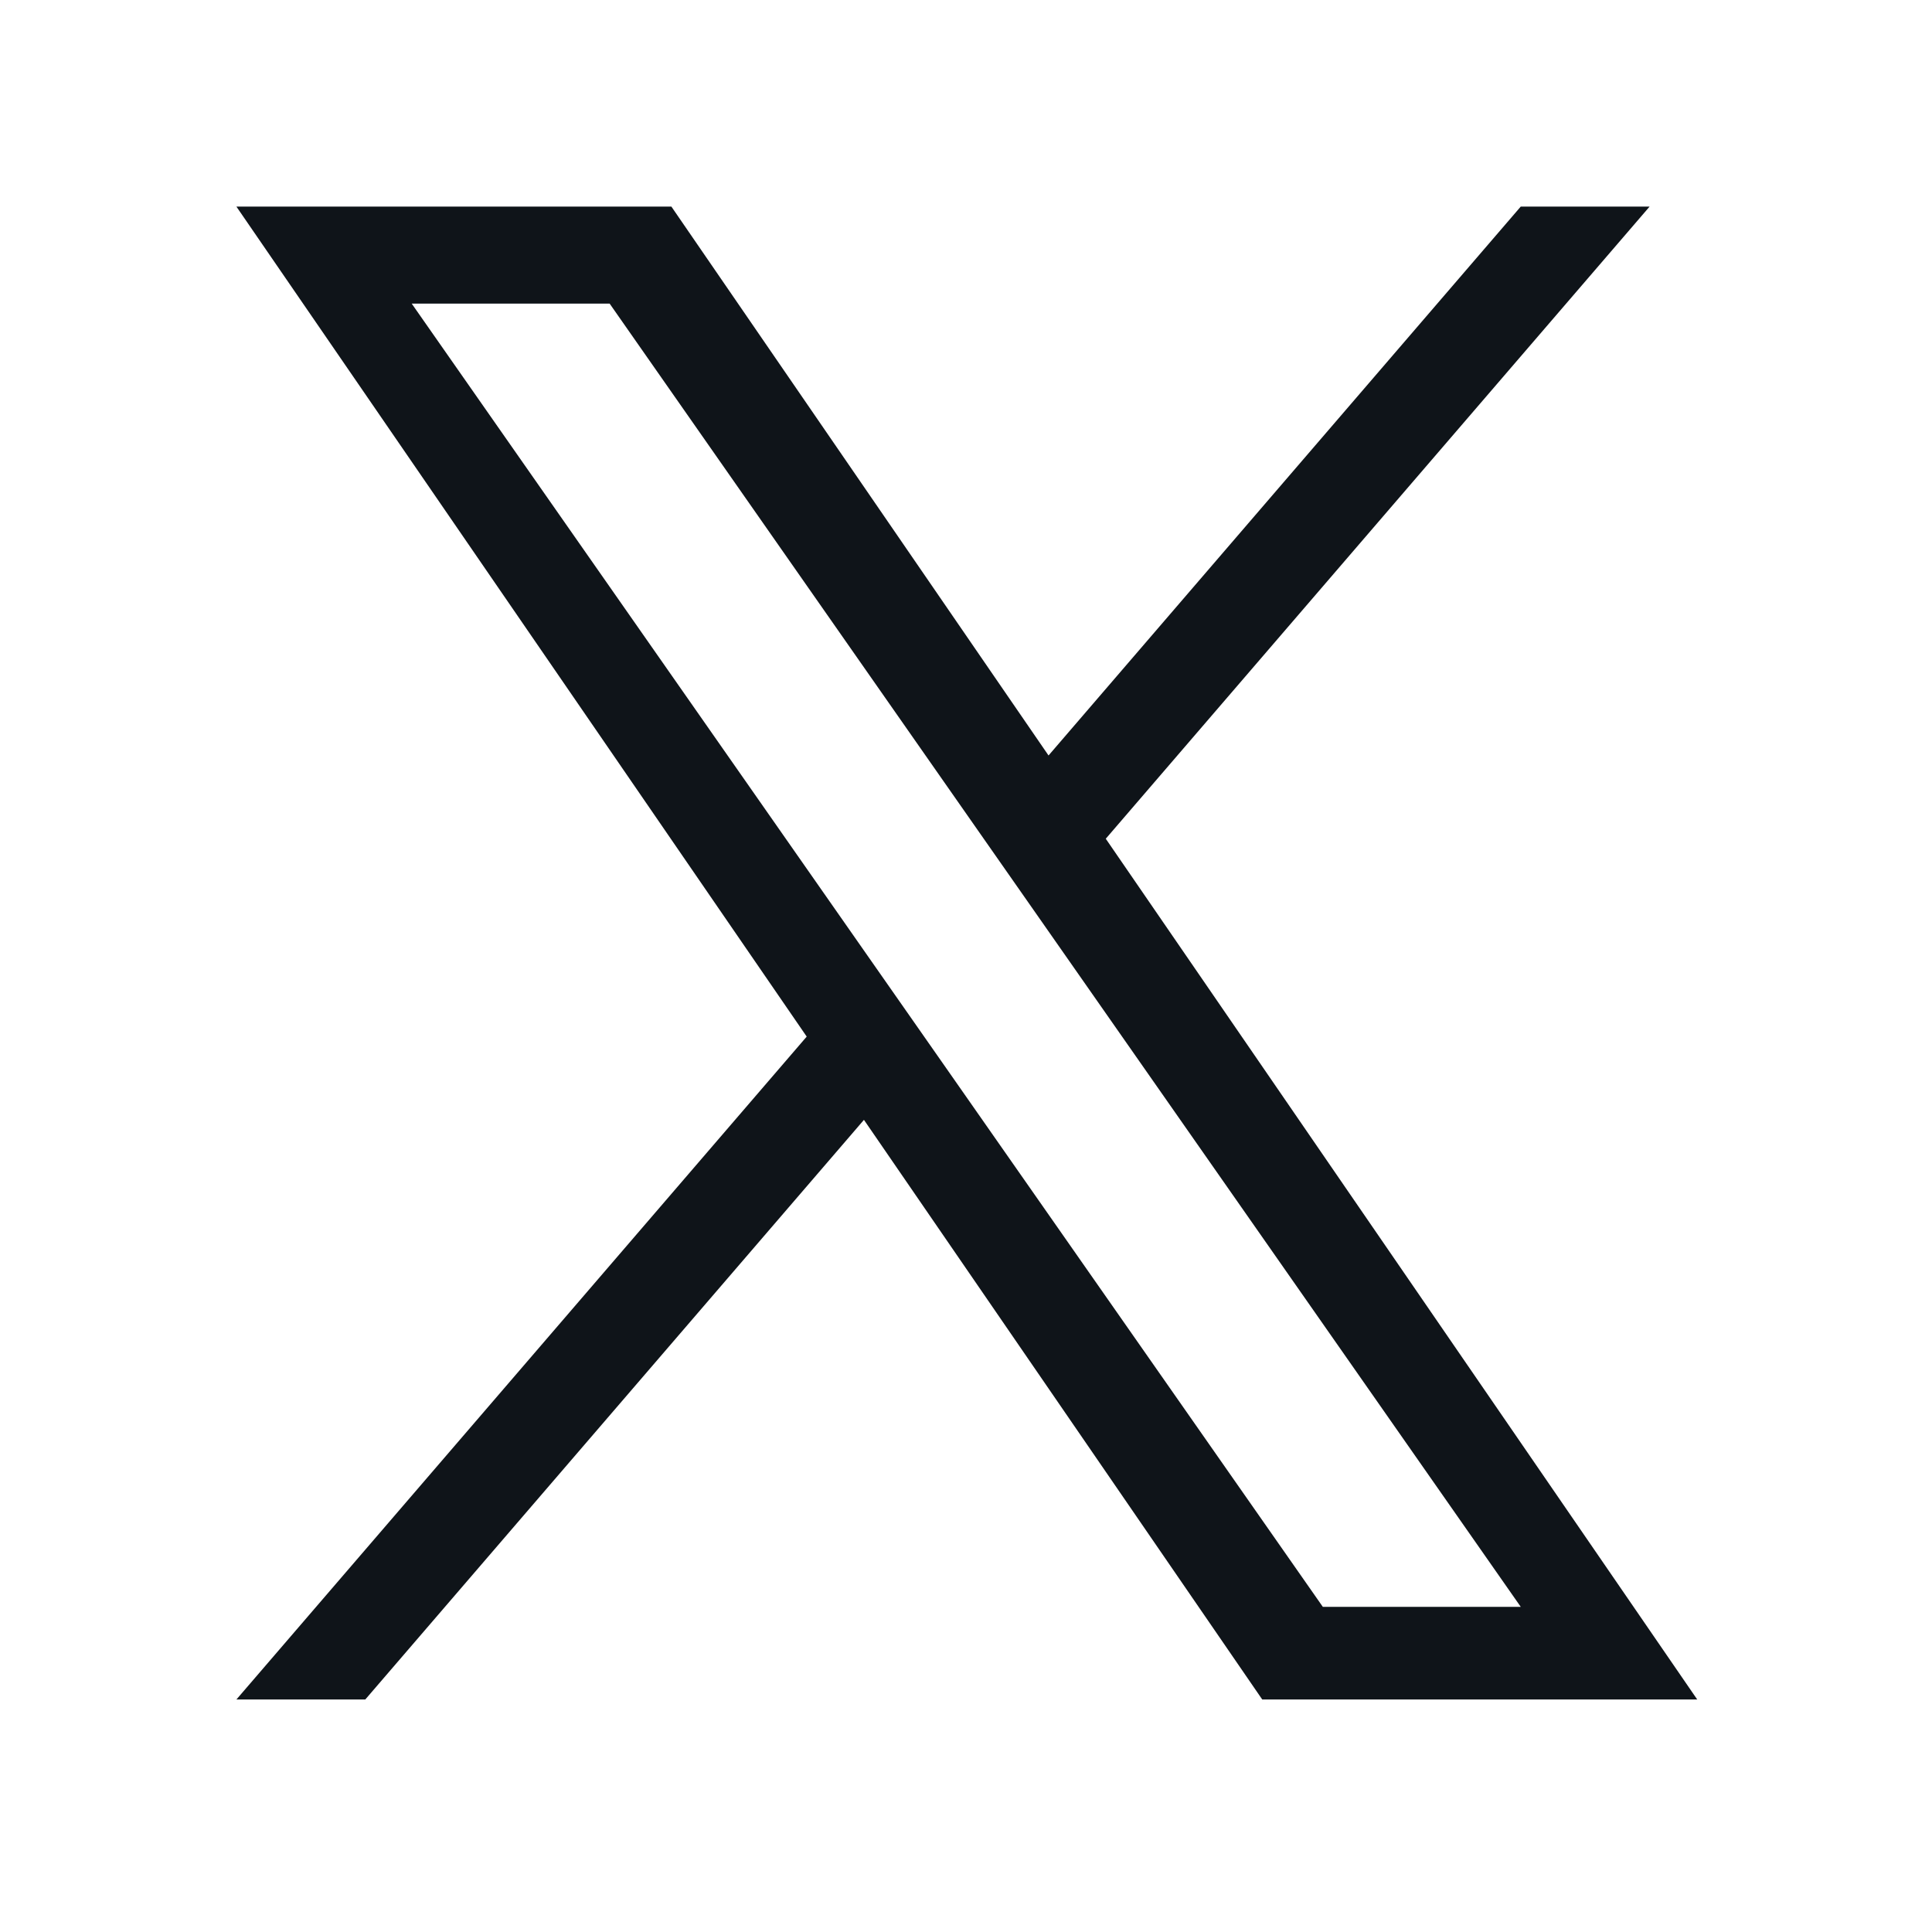
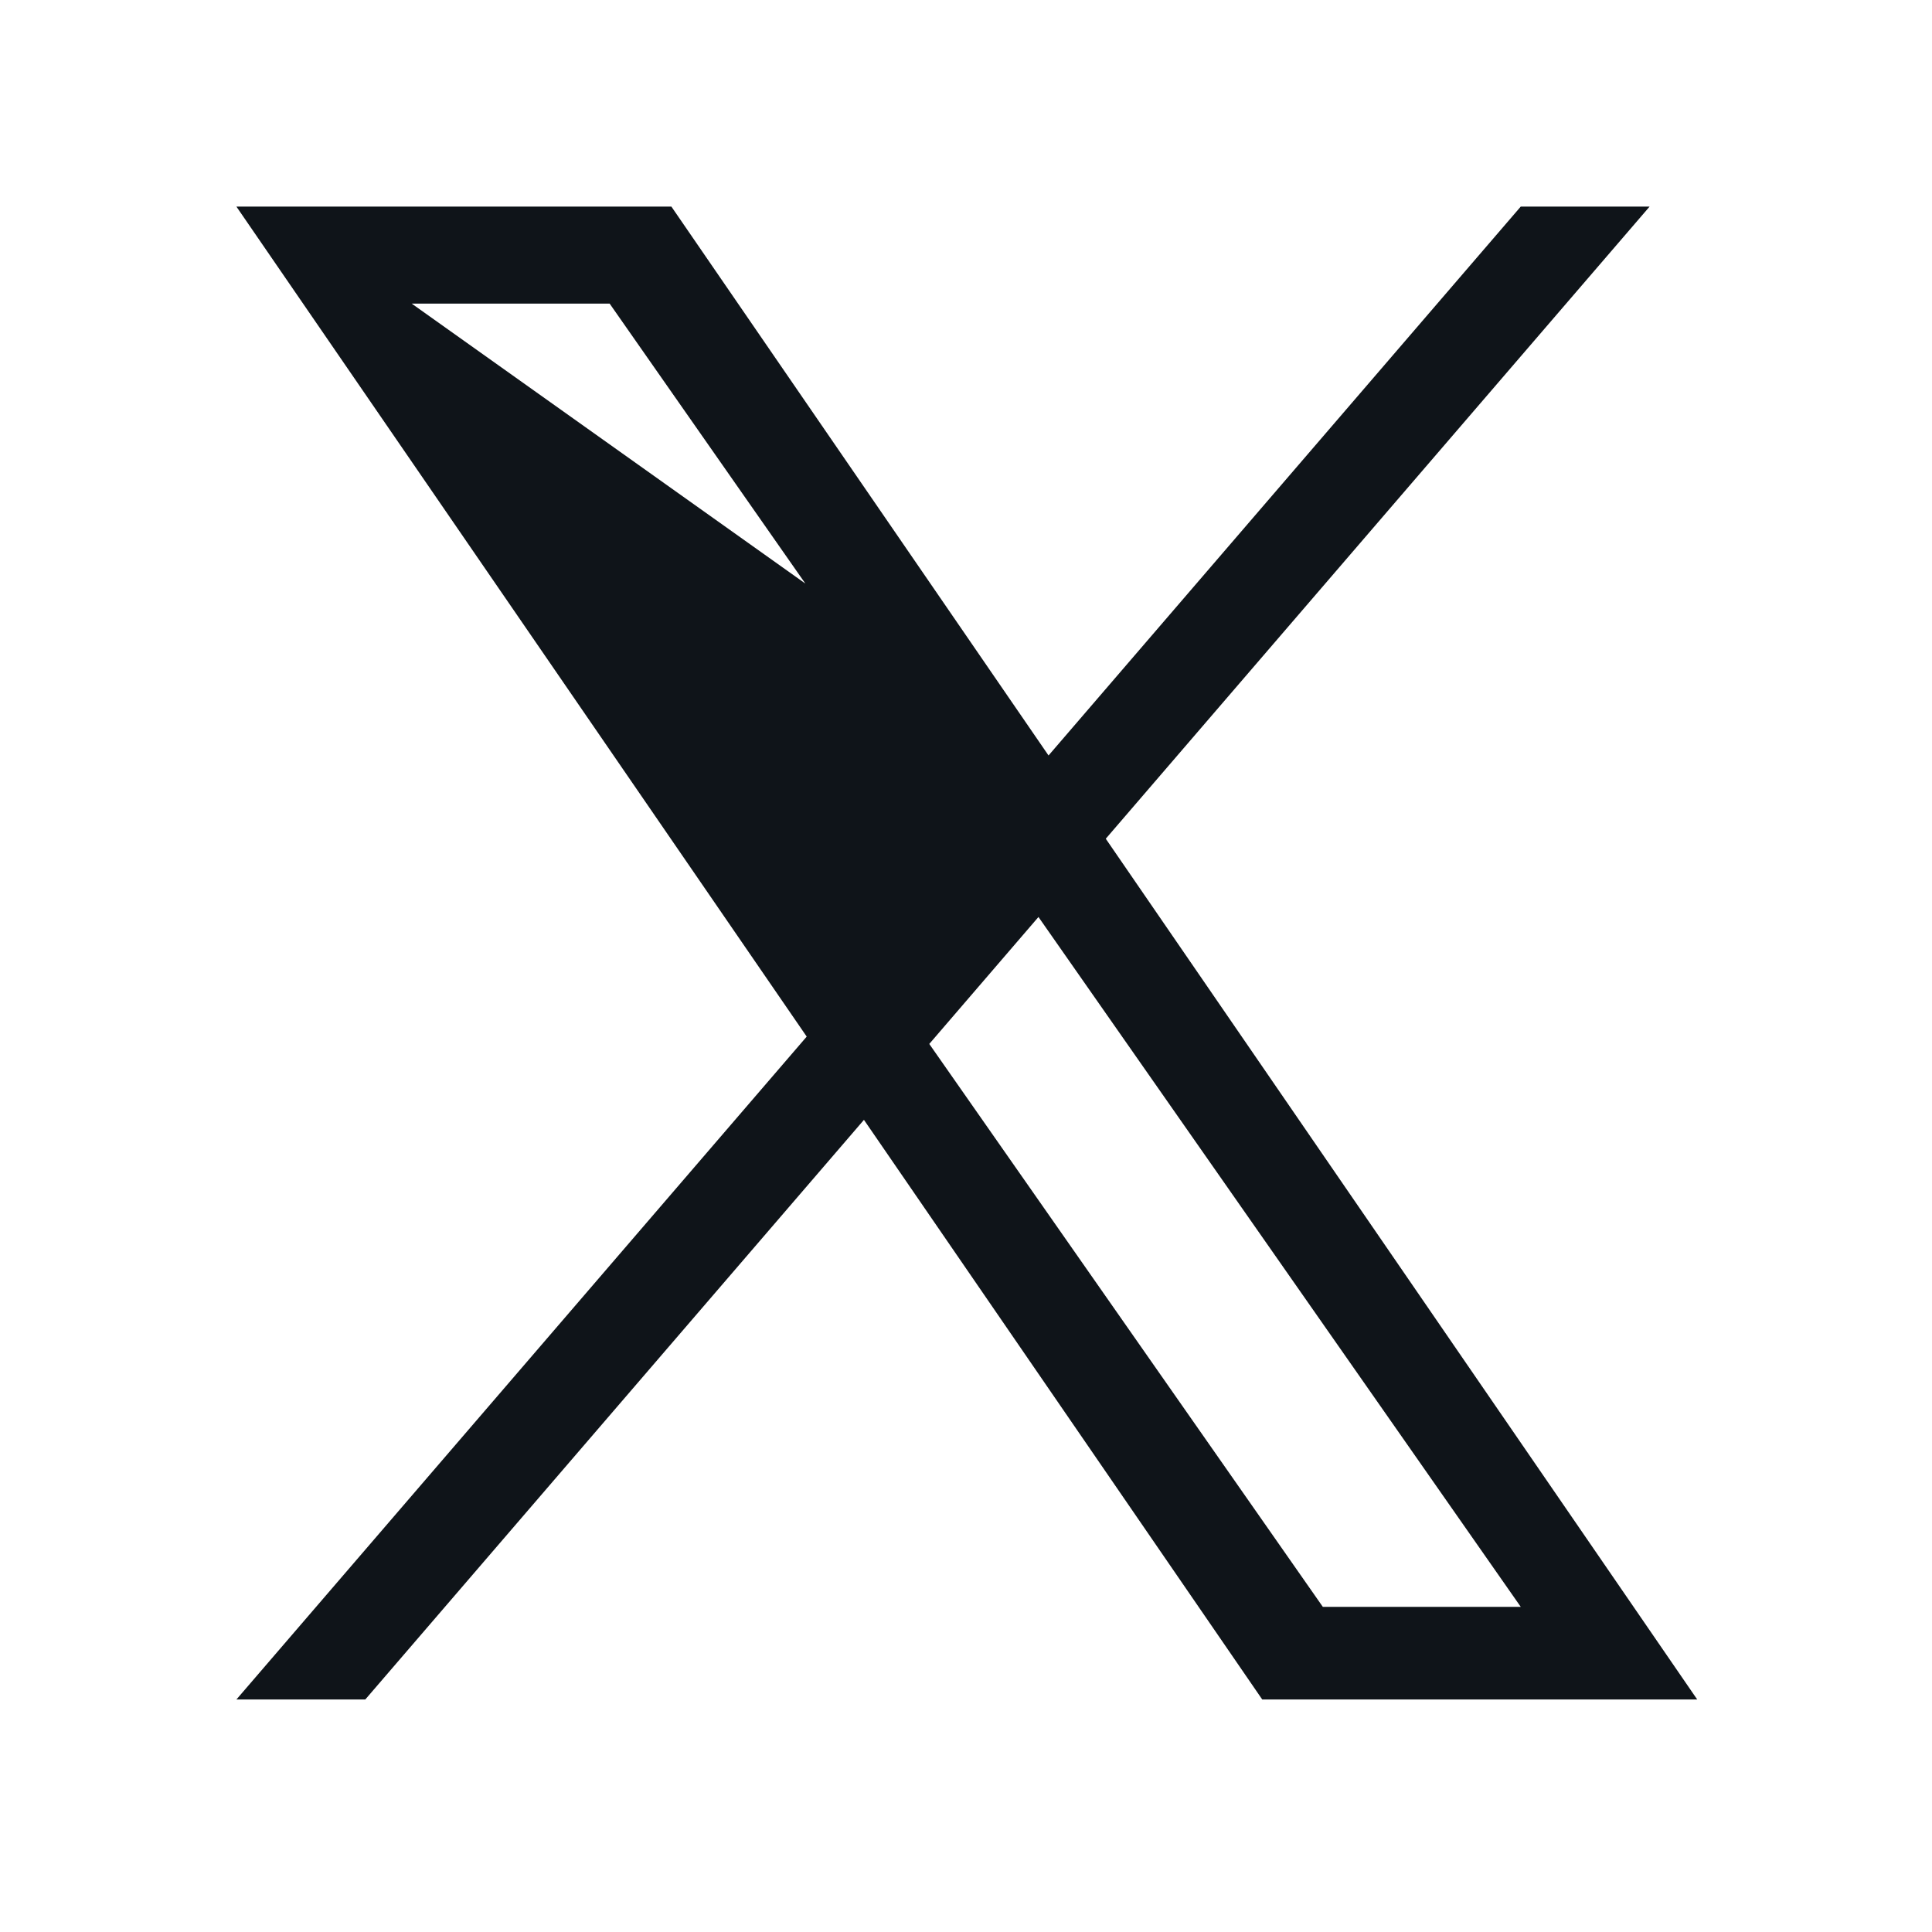
<svg xmlns="http://www.w3.org/2000/svg" id="_レイヤー_2" data-name="レイヤー 2" viewBox="0 0 1219.25 1219.25">
  <defs>
    <style>
      .cls-1 {
        fill: none;
      }

      .cls-1, .cls-2 {
        stroke-width: 0px;
      }

      .cls-2 {
        fill: #0f1419;
      }
    </style>
  </defs>
  <g id="_レイヤー_2-2" data-name=" レイヤー 2">
    <g>
      <g id="_レイヤー_1-2" data-name=" レイヤー 1-2">
-         <path class="cls-2" d="M697.83,529.31l343.19-398.92h-81.32l-297.99,346.38-238-346.38H149.2l359.9,523.79-359.9,418.33h81.33l314.69-365.79,251.35,365.79h274.51l-373.25-543.2h.02-.02ZM586.44,658.8l-36.47-52.15L259.83,191.61h124.91l234.15,334.94,36.47,52.15,304.37,435.37h-124.91l-248.37-355.26v-.02.02Z" />
+         <path class="cls-2" d="M697.83,529.31l343.19-398.92h-81.32l-297.99,346.38-238-346.38H149.2l359.9,523.79-359.9,418.33h81.33l314.69-365.79,251.35,365.79h274.51l-373.25-543.2h.02-.02Zl-36.47-52.15L259.83,191.61h124.91l234.15,334.94,36.47,52.15,304.37,435.37h-124.91l-248.37-355.26v-.02.02Z" />
      </g>
-       <rect class="cls-1" width="1219.25" height="1219.25" />
    </g>
  </g>
</svg>